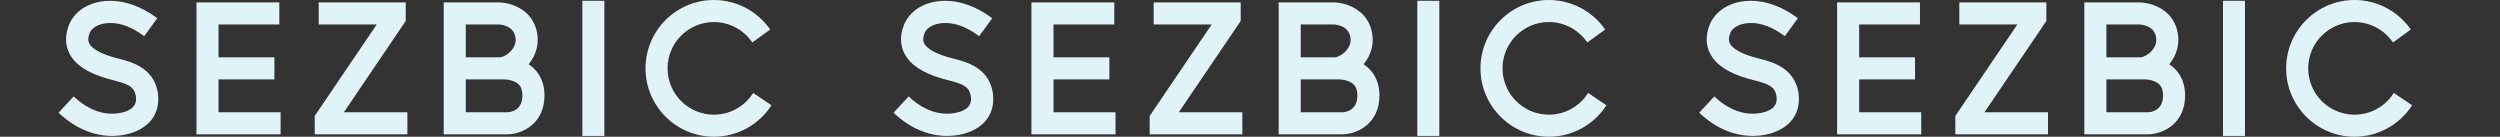
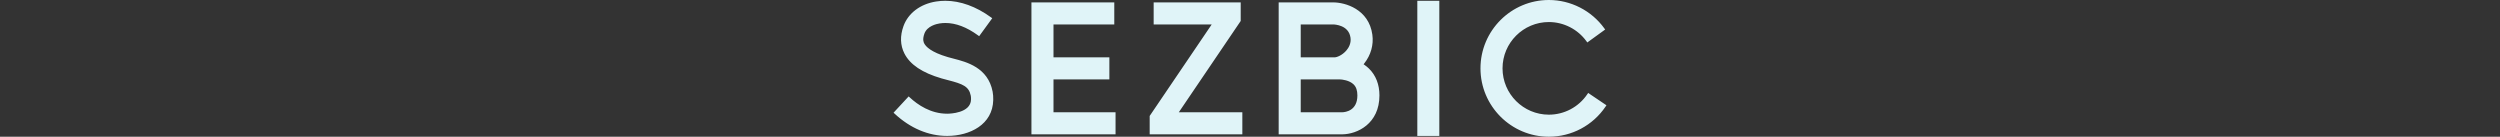
<svg xmlns="http://www.w3.org/2000/svg" viewBox="0 0 640 35">
  <rect x="0" y="0" width="640" height="35" fill="#333333" stroke="none" />
-   <path d="M602.759,35c-9.653,0-17.507-7.851-17.507-17.5,0-9.649,7.854-17.5,17.507-17.5,5.594,0,10.897,2.706,14.183,7.239l.231.319-4.572,3.312-.231-.319c-2.228-3.073-5.821-4.908-9.611-4.908-6.54,0-11.861,5.319-11.861,11.856,0,6.538,5.321,11.856,11.861,11.856,3.949,0,7.628-1.957,9.841-5.234l.221-.326,4.68,3.157-.22.327c-3.264,4.835-8.692,7.721-14.521,7.721ZM569.084,34.796V.204h5.631v34.592h-5.631ZM448.712,34.796c-4.774 0-9.414-1.962-13.42-5.674l-.292-.271,3.867-4.17.292.271c2.047,1.897,5.365,4.157,9.553,4.157h.055c.614-.003,5.986-.128,6.065-3.635.009-.387-.01-.697-.058-.946-.46-2.403-2.033-3.034-5.783-3.999-.526-.135-1.122-.288-1.691-.454-4.963-1.449-8.077-3.535-9.521-6.378-1.076-2.12-1.152-4.488-.227-7.039,1.197-3.301,4.321-5.647,8.357-6.275.767-.119,1.554-.179,2.338-.179,3.848,0,7.891,1.462,11.693,4.228l.322.234-3.348,4.597-.322-.234c-2.866-2.085-5.66-3.143-8.302-3.143-.505,0-1.011.039-1.506.116-.732.114-3.174.636-3.884,2.593-.555,1.529-.186,2.255-.047,2.528.385.758,1.681,2.22,6.042,3.493.47.137.987.27,1.488.399,3.29.846,8.797,2.261,9.979,8.445.124.648.175,1.349.157,2.141-.141,6.314-5.992,9.167-11.728,9.194h-.079ZM533.59,34.388V.612h13.954c3.075,0,9.128,1.728,10.029,8.267.358,2.598-.379,5.212-2.076,7.363l-.167.212.222.154c.417.289.807.61,1.159.954,1.751,1.709,2.676,4.08,2.676,6.858,0,7.263-5.693,9.94-9.519,9.968h-16.277ZM539.236,20.322v8.422h10.584c.925-.027,3.921-.419,3.921-4.324,0-1.249-.314-2.167-.96-2.806-1.072-1.061-2.984-1.293-3.63-1.293h0l-9.915.001ZM539.236,14.678l8.692-0c.589,0,1.939-.548,2.964-1.724.608-.697,1.29-1.836,1.088-3.304-.447-3.245-4.05-3.388-4.459-3.394h-8.285v8.422ZM500.567,34.388v-4.705l15.882-23.427h-14.862V.612h22.283v4.758l-15.846,23.374h16.266v5.644h-23.722ZM470.298,34.388V.612h21.209v5.644h-15.563v8.422h14.304v5.643h-14.304v8.422h15.887v5.644h-21.533Z" fill="#e0f4f8" />
  <path d="M396.509,35c-9.653,0-17.507-7.851-17.507-17.5,0-9.649,7.854-17.5,17.507-17.5,5.594,0,10.897,2.706,14.183,7.239l.231.319-4.572,3.312-.231-.319c-2.228-3.073-5.821-4.908-9.611-4.908-6.54,0-11.861,5.319-11.861,11.856,0,6.538,5.321,11.856,11.861,11.856,3.949,0,7.628-1.957,9.841-5.234l.221-.326,4.68,3.157-.22.327c-3.264,4.835-8.692,7.721-14.521,7.721ZM362.834,34.796V.204h5.631v34.592h-5.631ZM242.462,34.796c-4.774 0-9.414-1.962-13.42-5.674l-.292-.271,3.867-4.17.292.271c2.047,1.897,5.365,4.157,9.553,4.157h.055c.614-.003,5.986-.128,6.065-3.635.009-.387-.01-.697-.058-.946-.46-2.403-2.033-3.034-5.783-3.999-.526-.135-1.122-.288-1.691-.454-4.963-1.449-8.077-3.535-9.521-6.378-1.076-2.12-1.152-4.488-.227-7.039,1.197-3.301,4.321-5.647,8.357-6.275.767-.119,1.554-.179,2.338-.179,3.848,0,7.891,1.462,11.693,4.228l.322.234-3.348,4.597-.322-.234c-2.866-2.085-5.66-3.143-8.302-3.143-.505,0-1.011.039-1.506.116-.732.114-3.174.636-3.884,2.593-.555,1.529-.186,2.255-.047,2.528.385.758,1.681,2.22,6.042,3.493.47.137.987.27,1.488.399,3.29.846,8.797,2.261,9.979,8.445.124.648.175,1.349.157,2.141-.141,6.314-5.992,9.167-11.728,9.194h-.079ZM327.34,34.388V.612h13.954c3.075,0,9.128,1.728,10.029,8.267.358,2.598-.379,5.212-2.076,7.363l-.167.212.222.154c.417.289.807.61,1.159.954,1.751,1.709,2.676,4.08,2.676,6.858,0,7.263-5.693,9.94-9.519,9.968h-16.277ZM332.986,20.322v8.422h10.584c.925-.027,3.921-.419,3.921-4.324,0-1.249-.314-2.167-.96-2.806-1.072-1.061-2.984-1.293-3.63-1.293h0l-9.915.001ZM332.986,14.678l8.692-0c.589,0,1.939-.548,2.964-1.724.608-.697,1.29-1.836,1.088-3.304-.447-3.245-4.05-3.388-4.459-3.394h-8.285v8.422ZM294.317,34.388v-4.705l15.882-23.427h-14.862V.612h22.283v4.758l-15.846,23.374h16.266v5.644h-23.722ZM264.048,34.388V.612h21.209v5.644h-15.563v8.422h14.304v5.643h-14.304v8.422h15.887v5.644h-21.533Z" fill="#e0f4f8" />
-   <path d="M182.759,35c-9.653,0-17.507-7.851-17.507-17.5,0-9.649,7.854-17.5,17.507-17.5,5.594,0,10.897,2.706,14.183,7.239l.231.319-4.572,3.312-.231-.319c-2.228-3.073-5.821-4.908-9.611-4.908-6.54,0-11.861,5.319-11.861,11.856,0,6.538,5.321,11.856,11.861,11.856,3.949,0,7.628-1.957,9.841-5.234l.221-.326,4.68,3.157-.22.327c-3.264,4.835-8.692,7.721-14.521,7.721ZM149.084,34.796V.204h5.631v34.592h-5.631ZM28.712,34.796c-4.774 0-9.414-1.962-13.42-5.674l-.292-.271,3.867-4.17.292.271c2.047,1.897,5.365,4.157,9.553,4.157h.055c.614-.003,5.986-.128,6.065-3.635.009-.387-.01-.697-.058-.946-.46-2.403-2.033-3.034-5.783-3.999-.526-.135-1.122-.288-1.691-.454-4.963-1.449-8.077-3.535-9.521-6.378-1.076-2.12-1.152-4.488-.227-7.039,1.197-3.301,4.321-5.647,8.357-6.275.767-.119,1.554-.179,2.338-.179,3.848,0,7.891,1.462,11.693,4.228l.322.234-3.348,4.597-.322-.234c-2.866-2.085-5.66-3.143-8.302-3.143-.505,0-1.011.039-1.506.116-.732.114-3.174.636-3.884,2.593-.555,1.529-.186,2.255-.047,2.528.385.758,1.681,2.22,6.042,3.493.47.137.987.27,1.488.399,3.29.846,8.797,2.261,9.979,8.445.124.648.175,1.349.157,2.141-.141,6.314-5.992,9.167-11.728,9.194h-.079ZM113.59,34.388V.612h13.954c3.075,0,9.128,1.728,10.029,8.267.358,2.598-.379,5.212-2.076,7.363l-.167.212.222.154c.417.289.807.61,1.159.954,1.751,1.709,2.676,4.08,2.676,6.858,0,7.263-5.693,9.94-9.519,9.968h-16.277ZM119.236,20.322v8.422h10.584c.925-.027,3.921-.419,3.921-4.324,0-1.249-.314-2.167-.96-2.806-1.072-1.061-2.984-1.293-3.63-1.293h0l-9.915.001ZM119.236,14.678l8.692-0c.589,0,1.939-.548,2.964-1.724.608-.697,1.29-1.836,1.088-3.304-.447-3.245-4.05-3.388-4.459-3.394h-8.285v8.422ZM80.567,34.388v-4.705l15.882-23.427h-14.862V.612h22.283v4.758l-15.846,23.374h16.266v5.644h-23.722ZM50.298,34.388V.612h21.209v5.644h-15.563v8.422h14.304v5.643h-14.304v8.422h15.887v5.644h-21.533Z" fill="#e0f4f8" />
</svg>